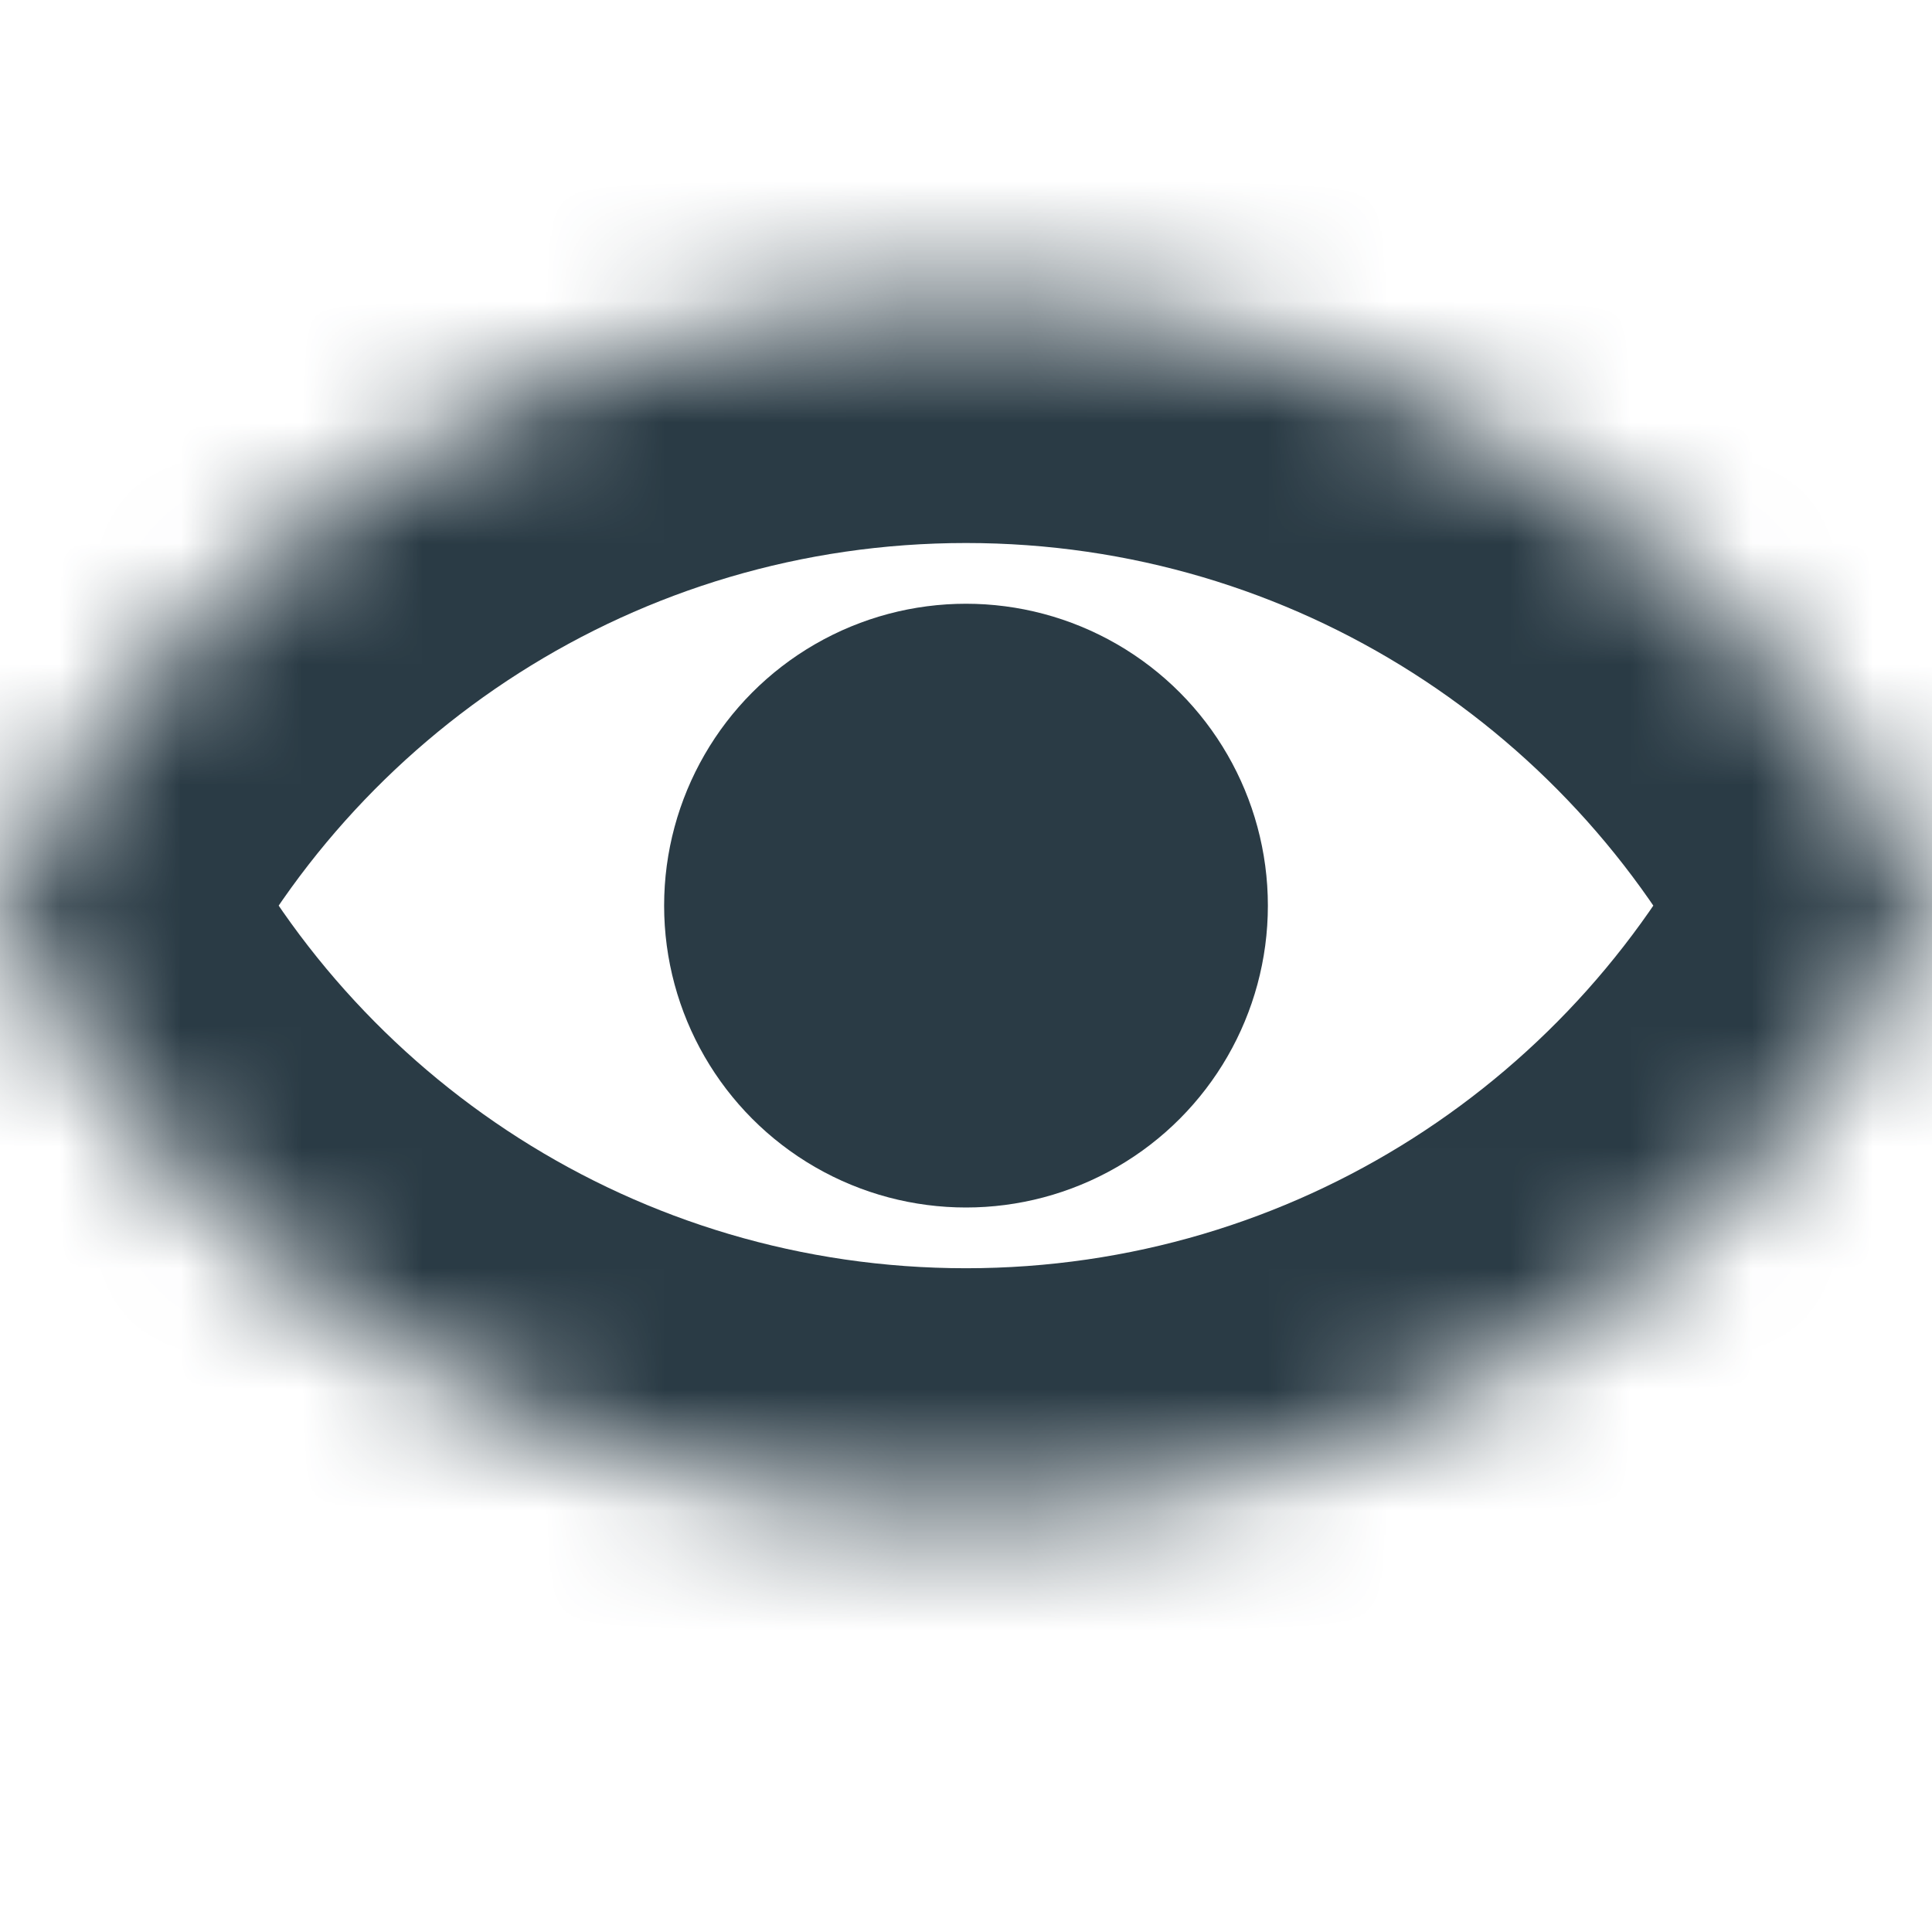
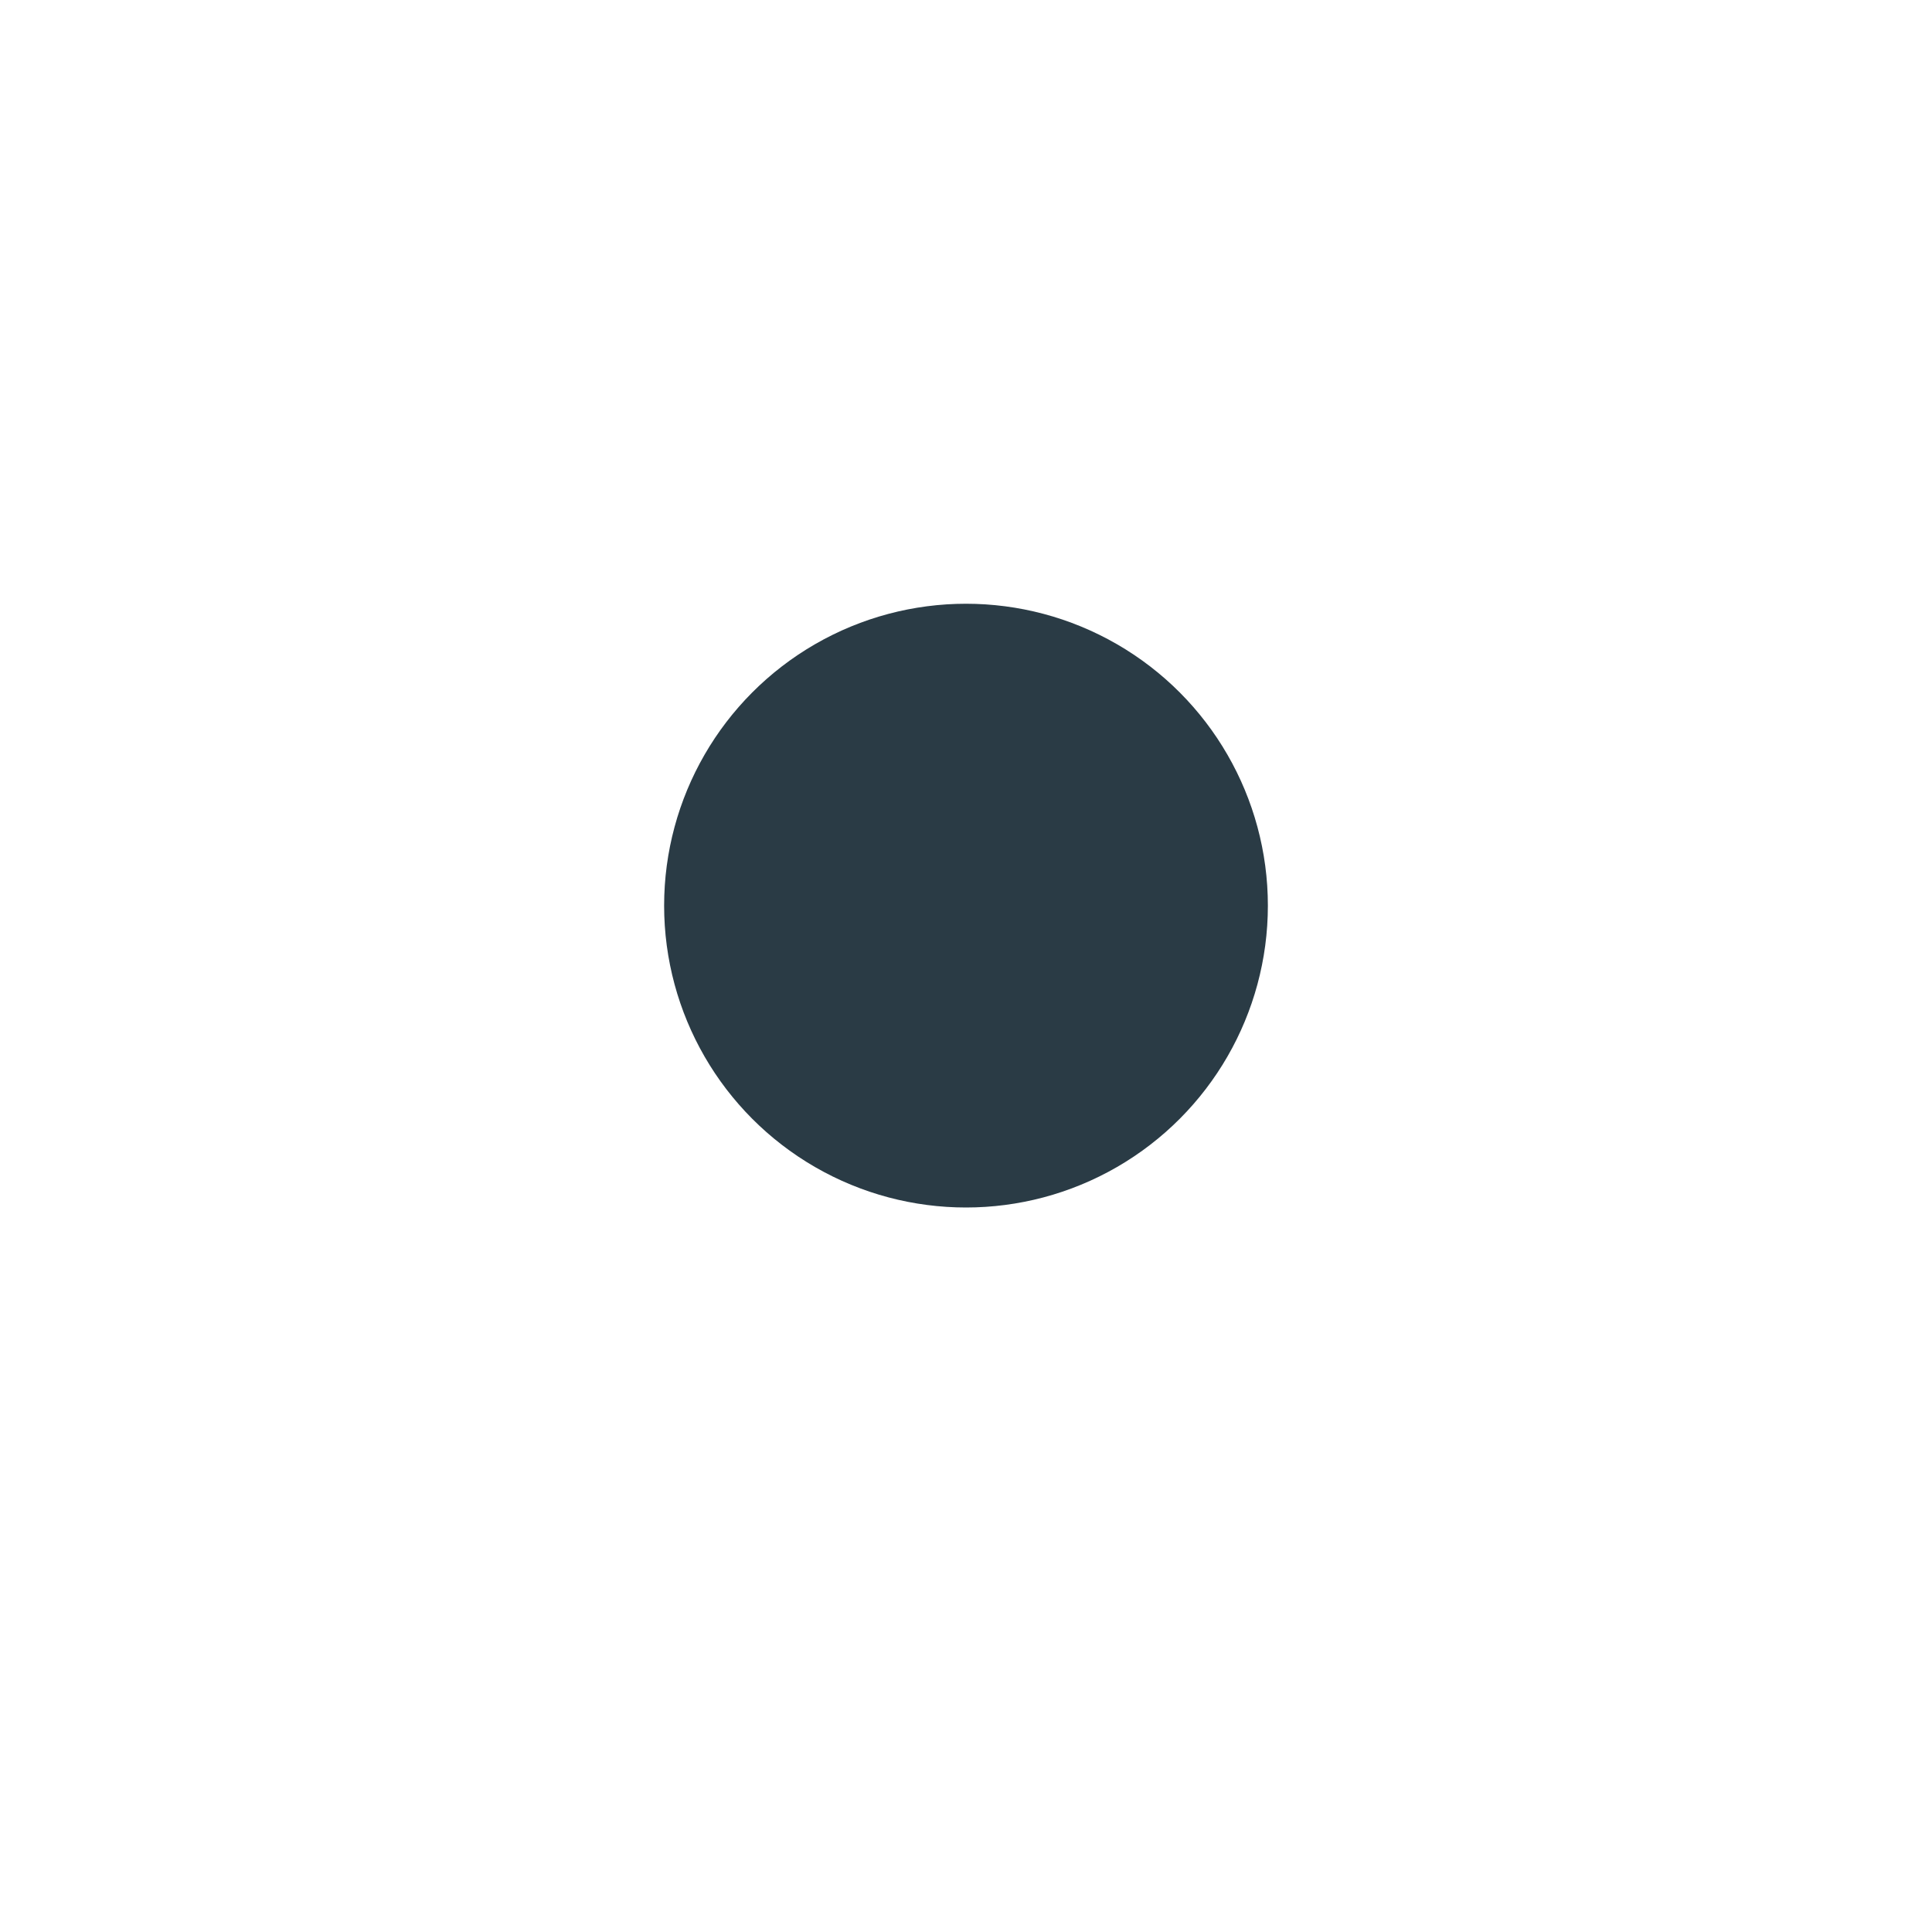
<svg xmlns="http://www.w3.org/2000/svg" width="16" height="16" viewBox="0 0 16 16" fill="none">
  <mask id="path-1-inside-1_968_14100" fill="white">
-     <path fill-rule="evenodd" clip-rule="evenodd" d="M0 7.5C1.443 4.538 4.483 2.497 8 2.497C11.517 2.497 14.557 4.538 16 7.5C14.557 10.462 11.517 12.503 8 12.503C4.483 12.503 1.443 10.462 0 7.5Z" />
-   </mask>
+     </mask>
  <path d="M0 7.5L-1.798 6.624C-2.067 7.177 -2.067 7.823 -1.798 8.376L0 7.5ZM16 7.5L17.798 8.376C18.067 7.823 18.067 7.177 17.798 6.624L16 7.5ZM1.798 8.376C2.919 6.075 5.277 4.497 8 4.497V0.497C3.69 0.497 -0.032 3.001 -1.798 6.624L1.798 8.376ZM8 4.497C10.723 4.497 13.081 6.075 14.202 8.376L17.798 6.624C16.032 3.001 12.31 0.497 8 0.497V4.497ZM14.202 6.624C13.081 8.925 10.723 10.503 8 10.503V14.503C12.31 14.503 16.032 11.999 17.798 8.376L14.202 6.624ZM8 10.503C5.277 10.503 2.919 8.925 1.798 6.624L-1.798 8.376C-0.032 11.999 3.69 14.503 8 14.503V10.503Z" fill="#2A3B45" mask="url(#path-1-inside-1_968_14100)" />
  <circle cx="8" cy="7.5" r="2.5" fill="#2A3B45" />
</svg>